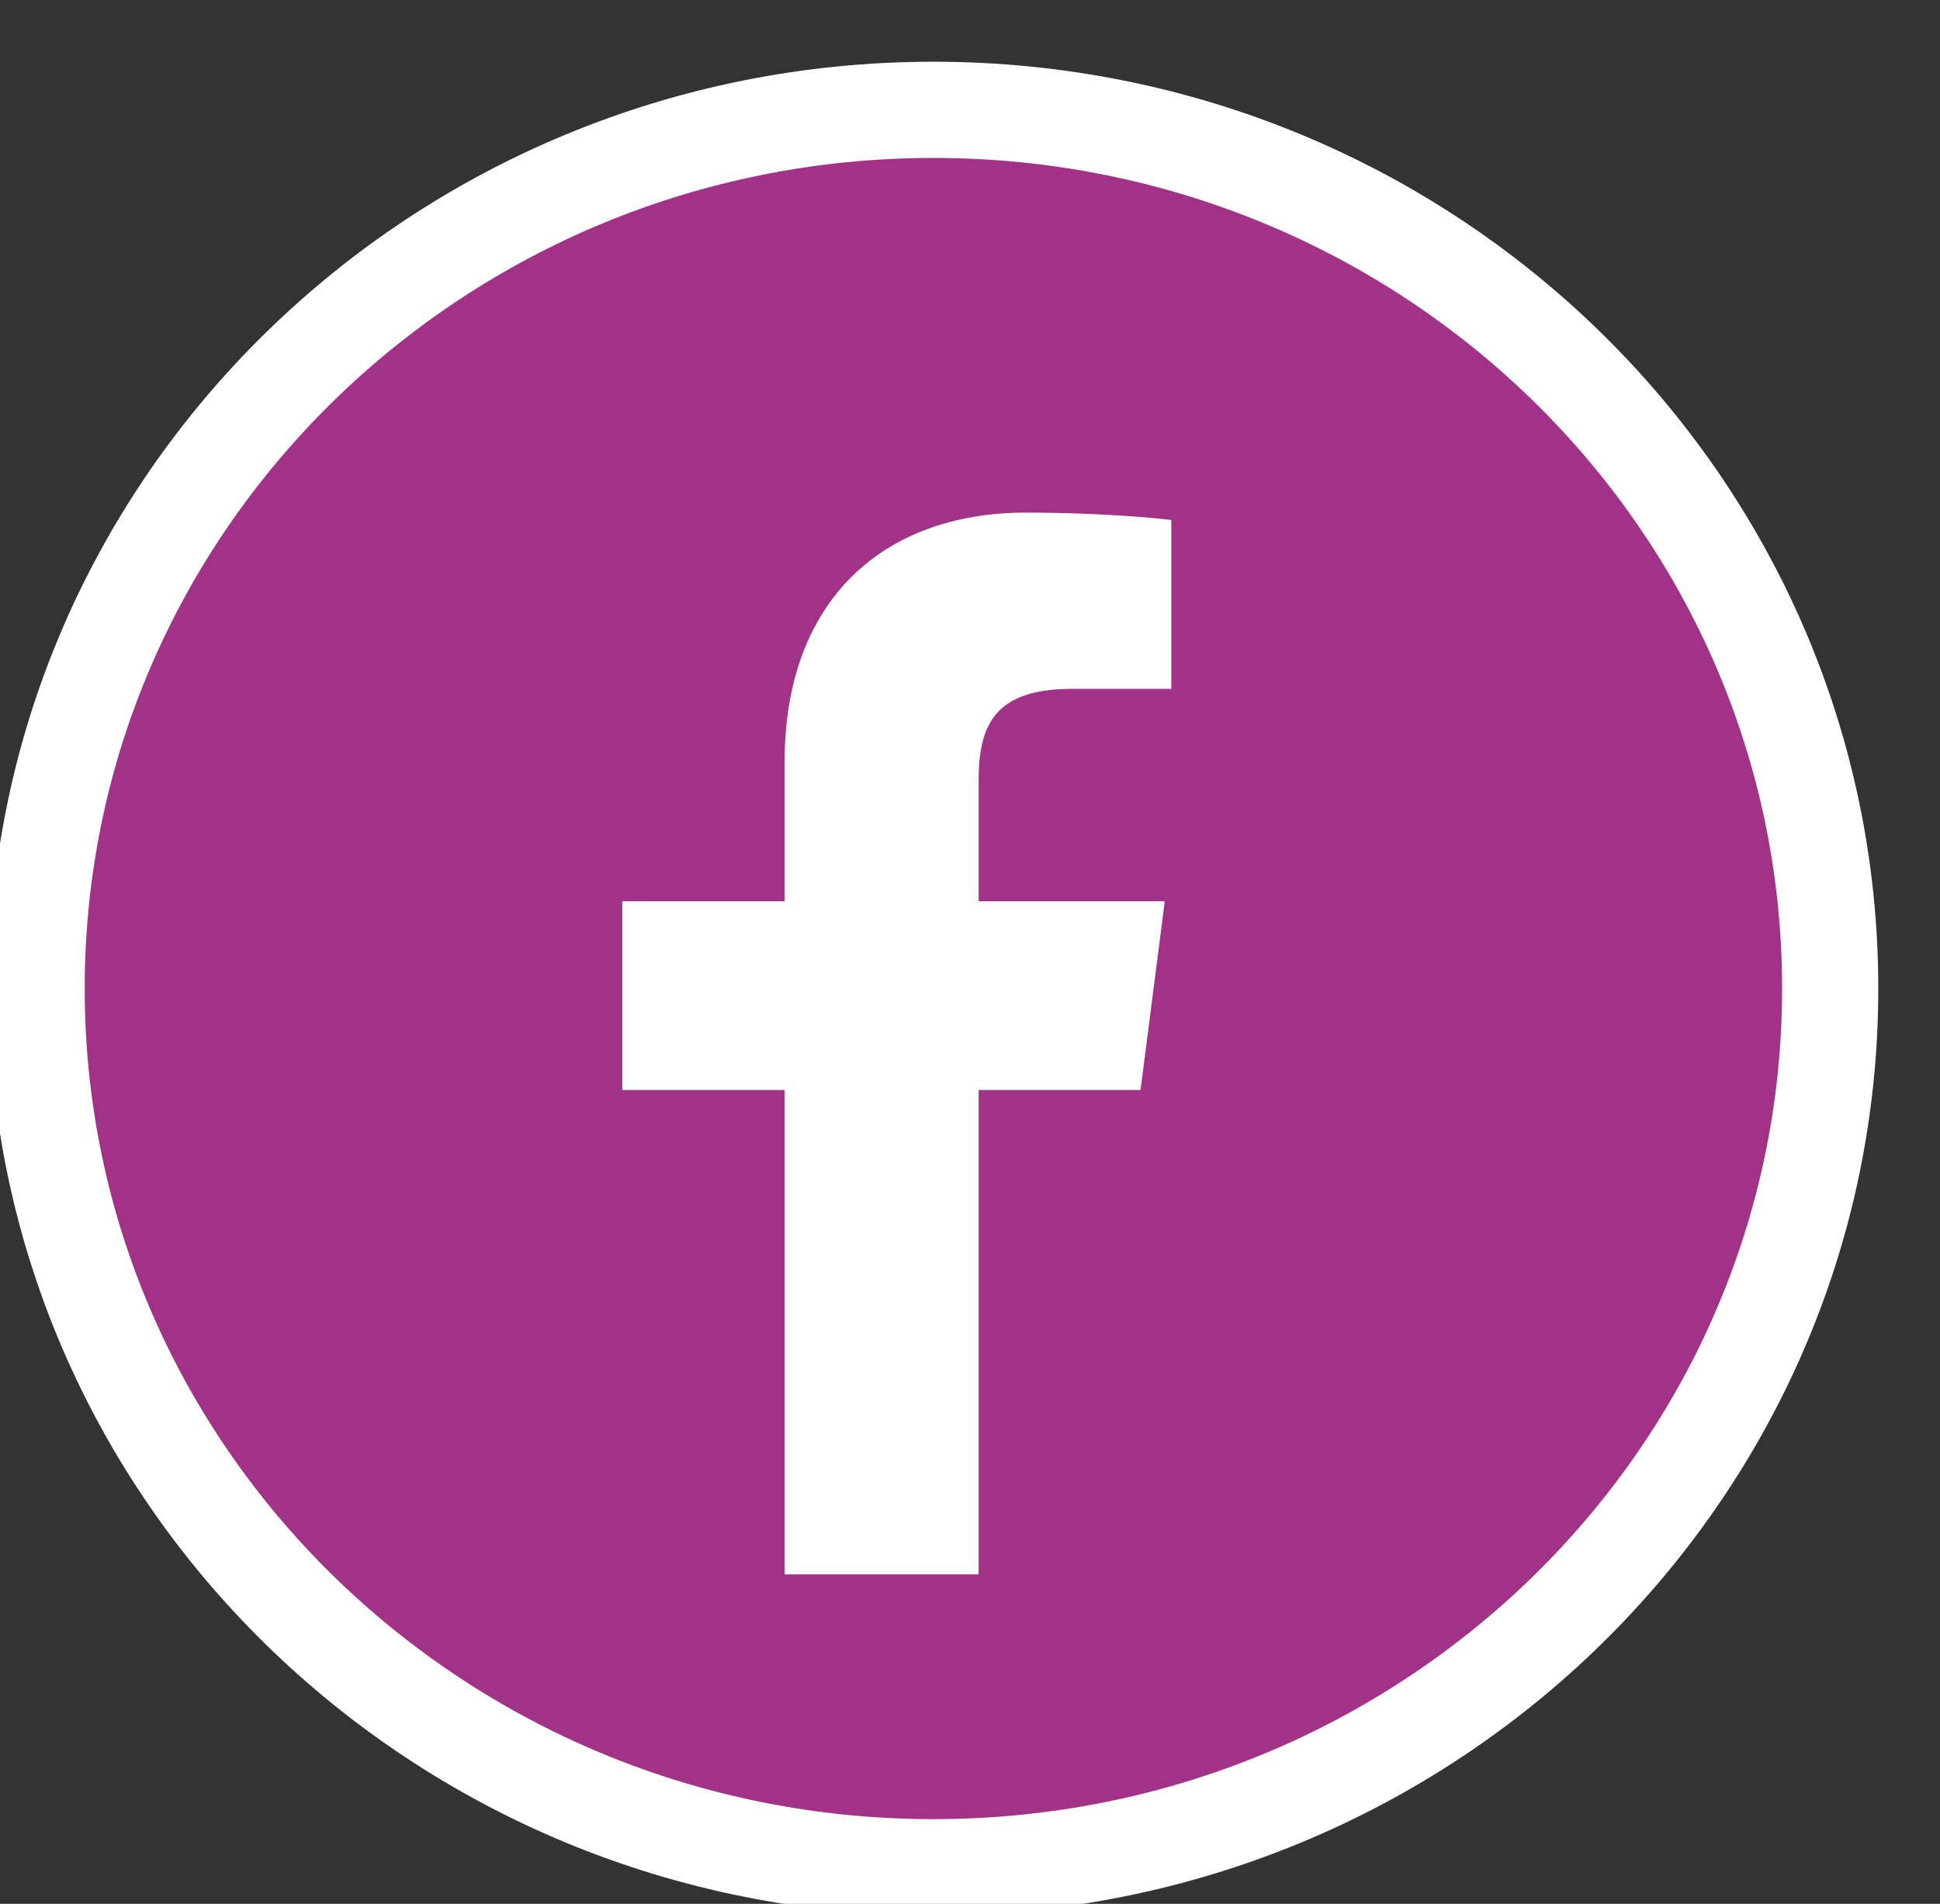
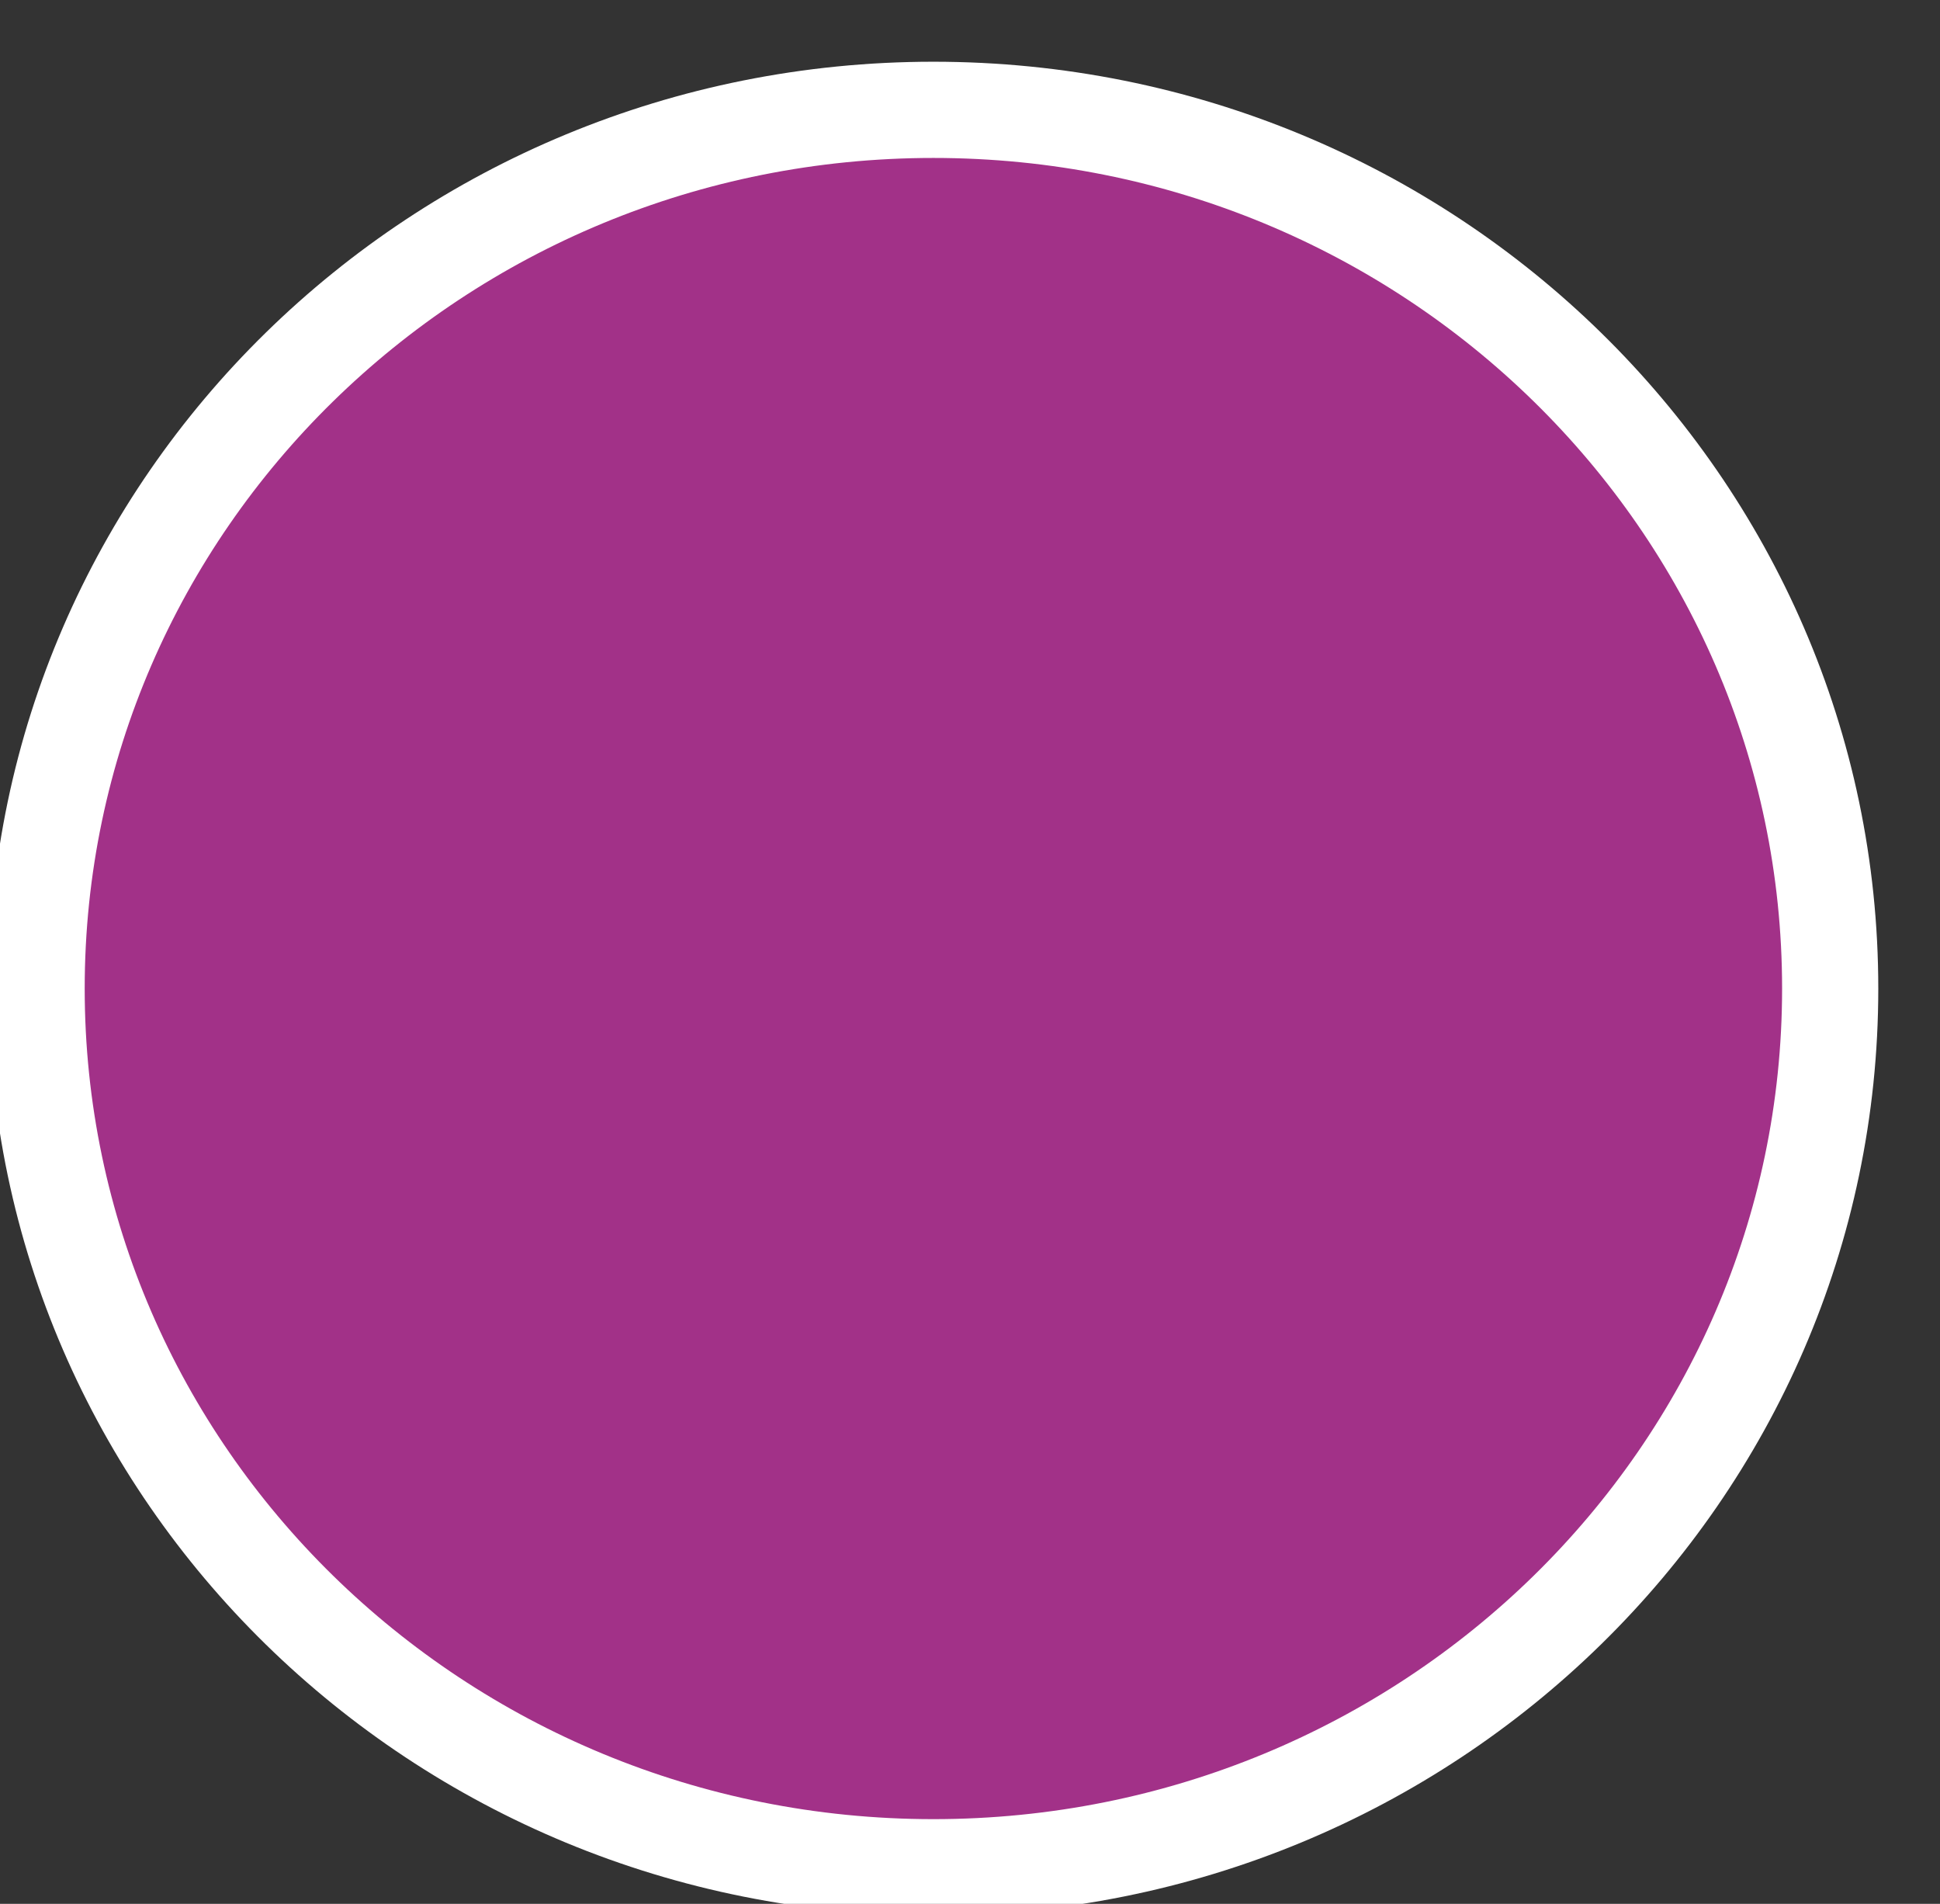
<svg xmlns="http://www.w3.org/2000/svg" width="53px" height="52px" viewBox="0 0 53 52" version="1.1">
  <rect x="0" y="0" width="53" height="52" fill="#333333" stroke="none" />
  <title>ShafiDent-Kontakt-Facebook</title>
  <desc>Created with Sketch.</desc>
  <defs />
  <g id="Page-1" stroke="none" stroke-width="1" fill="none" fill-rule="evenodd">
    <path d="M25.5,51 C39.031,51 50,40.255 50,27 C50,13.745 39.031,3 25.5,3 C11.969,3 1,13.745 1,27 C1,40.255 11.969,51 25.5,51 Z" id="Oval-7-Copy" stroke="#FFFFFF" stroke-width="2.628" fill="#A23188" />
-     <path d="M21.434,43 L21.434,29.772 L17,29.772 L17,24.616 L21.434,24.616 L21.434,20.815 C21.434,16.402 24.118,14 28.038,14 C29.916,14 31.529,14.14 32,14.203 L32,18.814 L29.281,18.815 C27.149,18.815 26.736,19.832 26.736,21.325 L26.736,24.616 L31.821,24.616 L31.159,29.772 L26.736,29.772 L26.736,43" id="Fill-15" fill="#FFFFFF" />
  </g>
</svg>